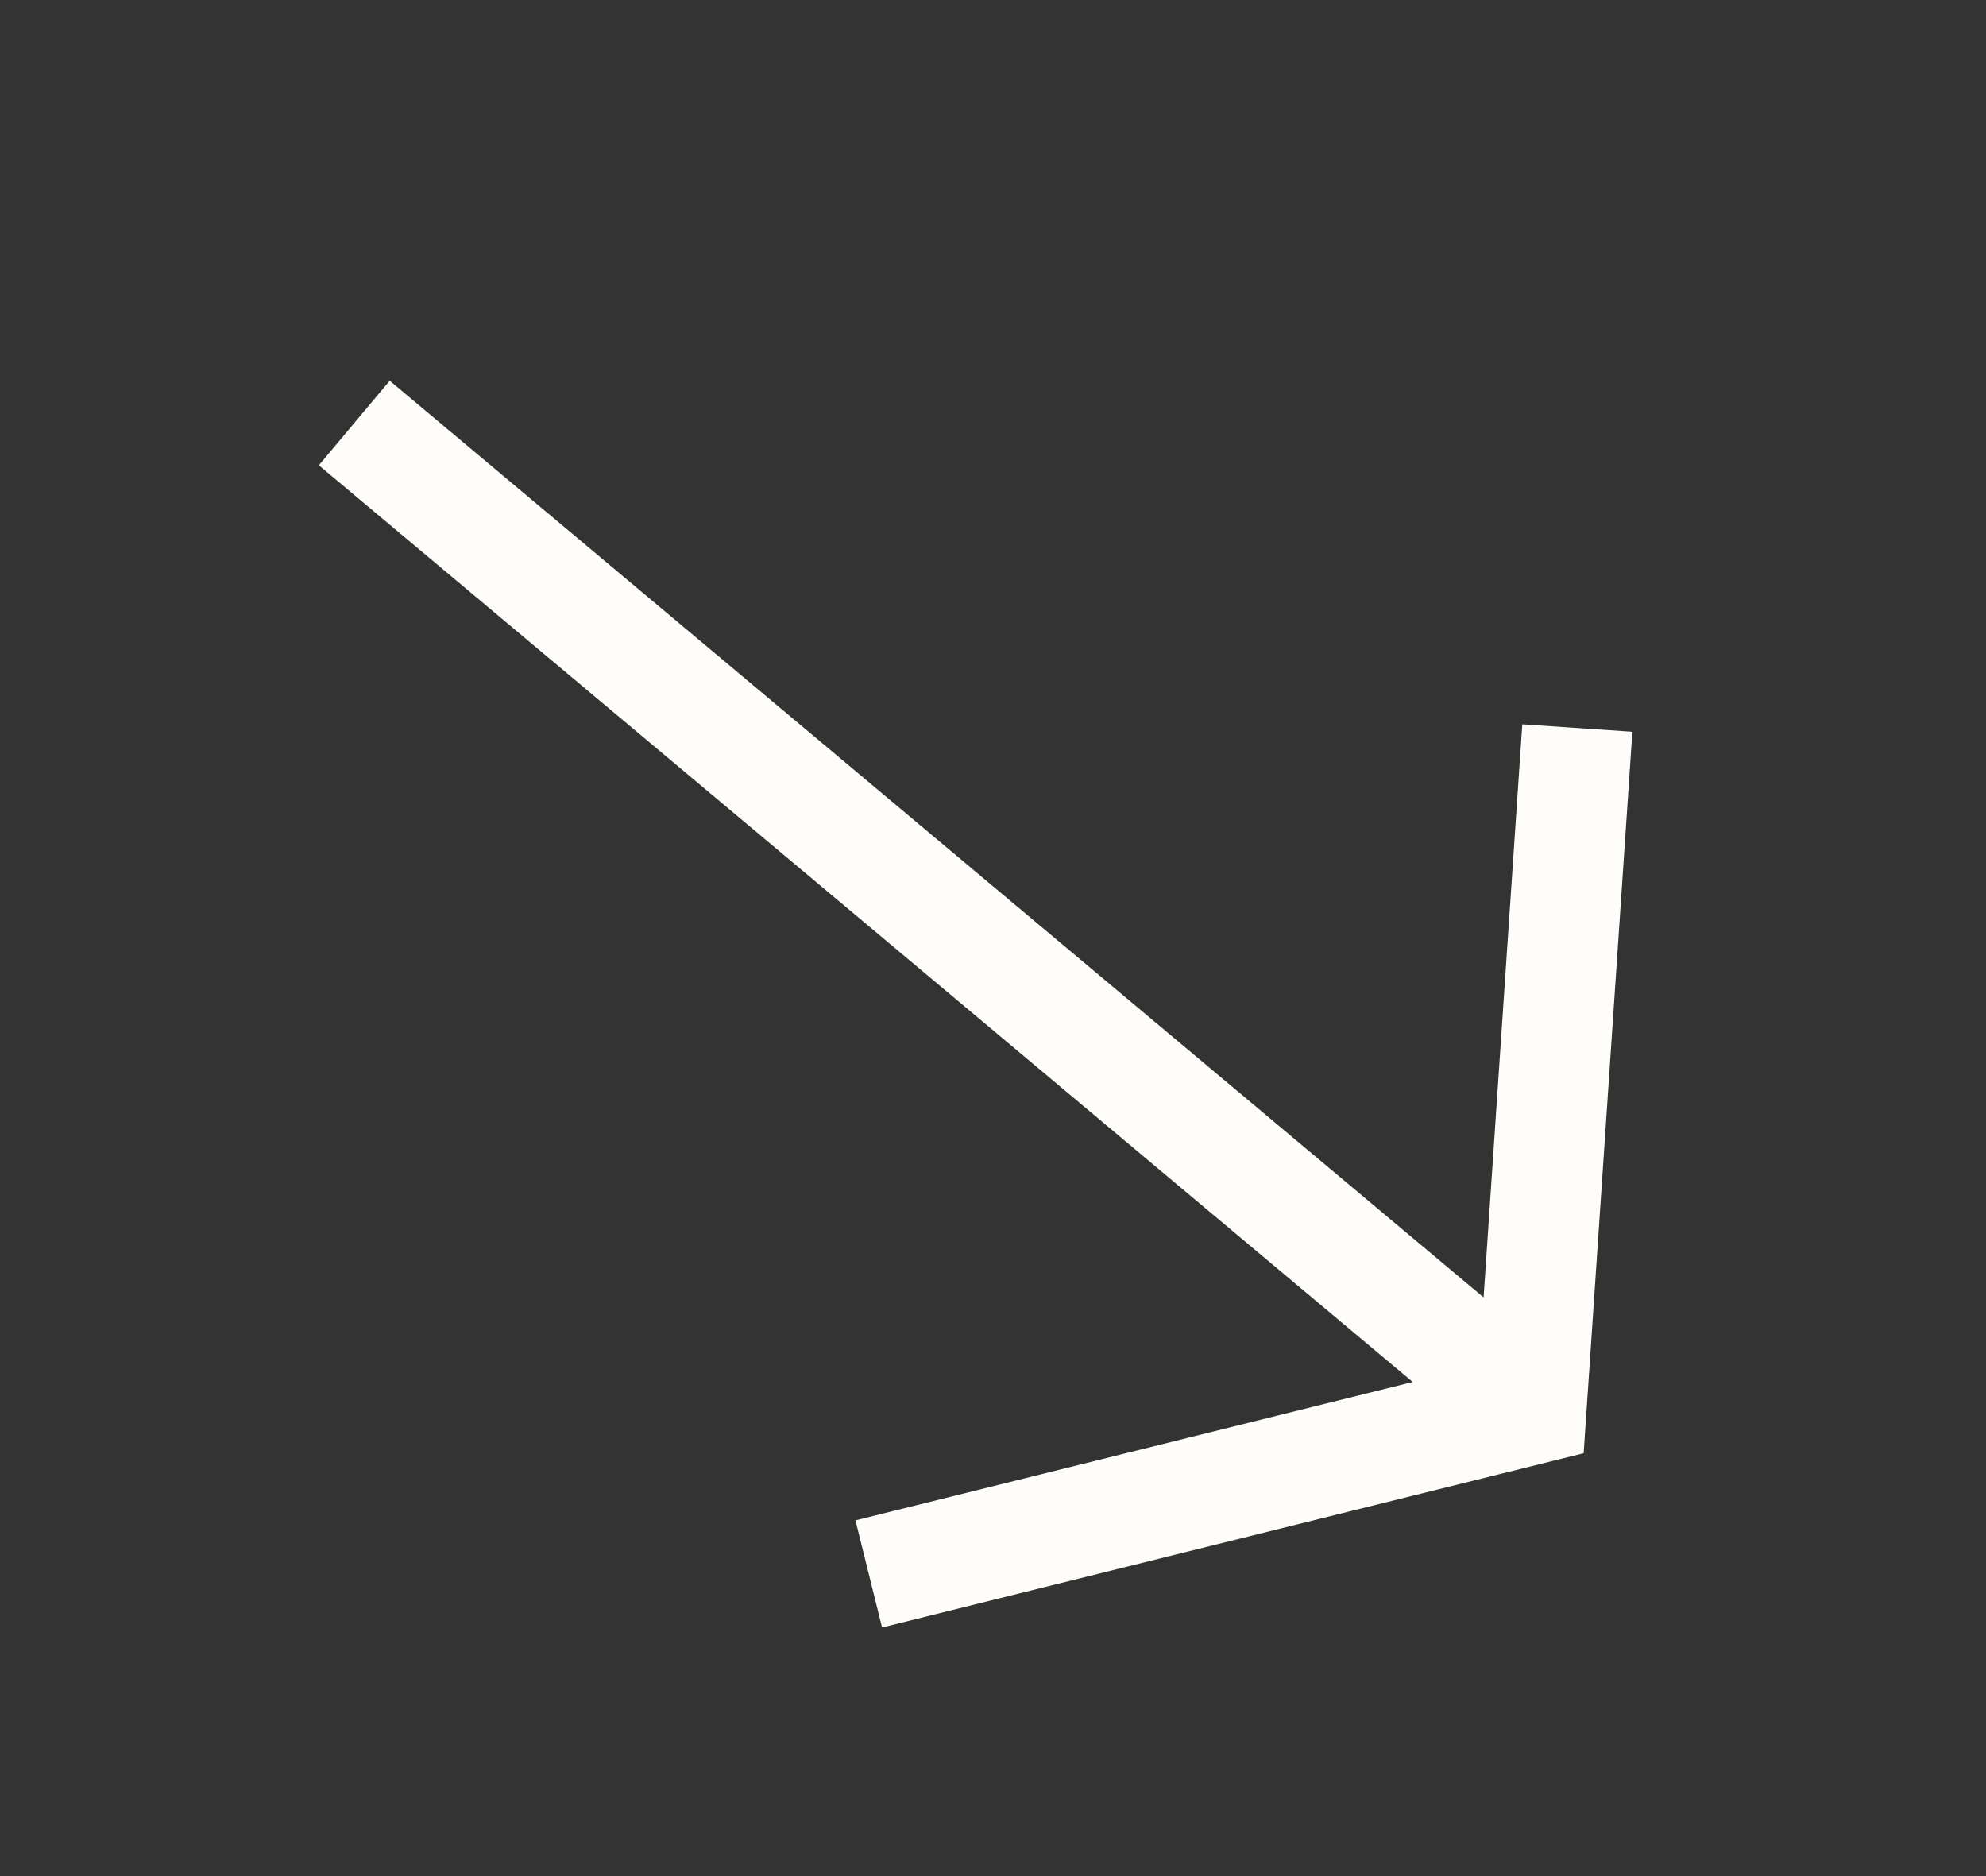
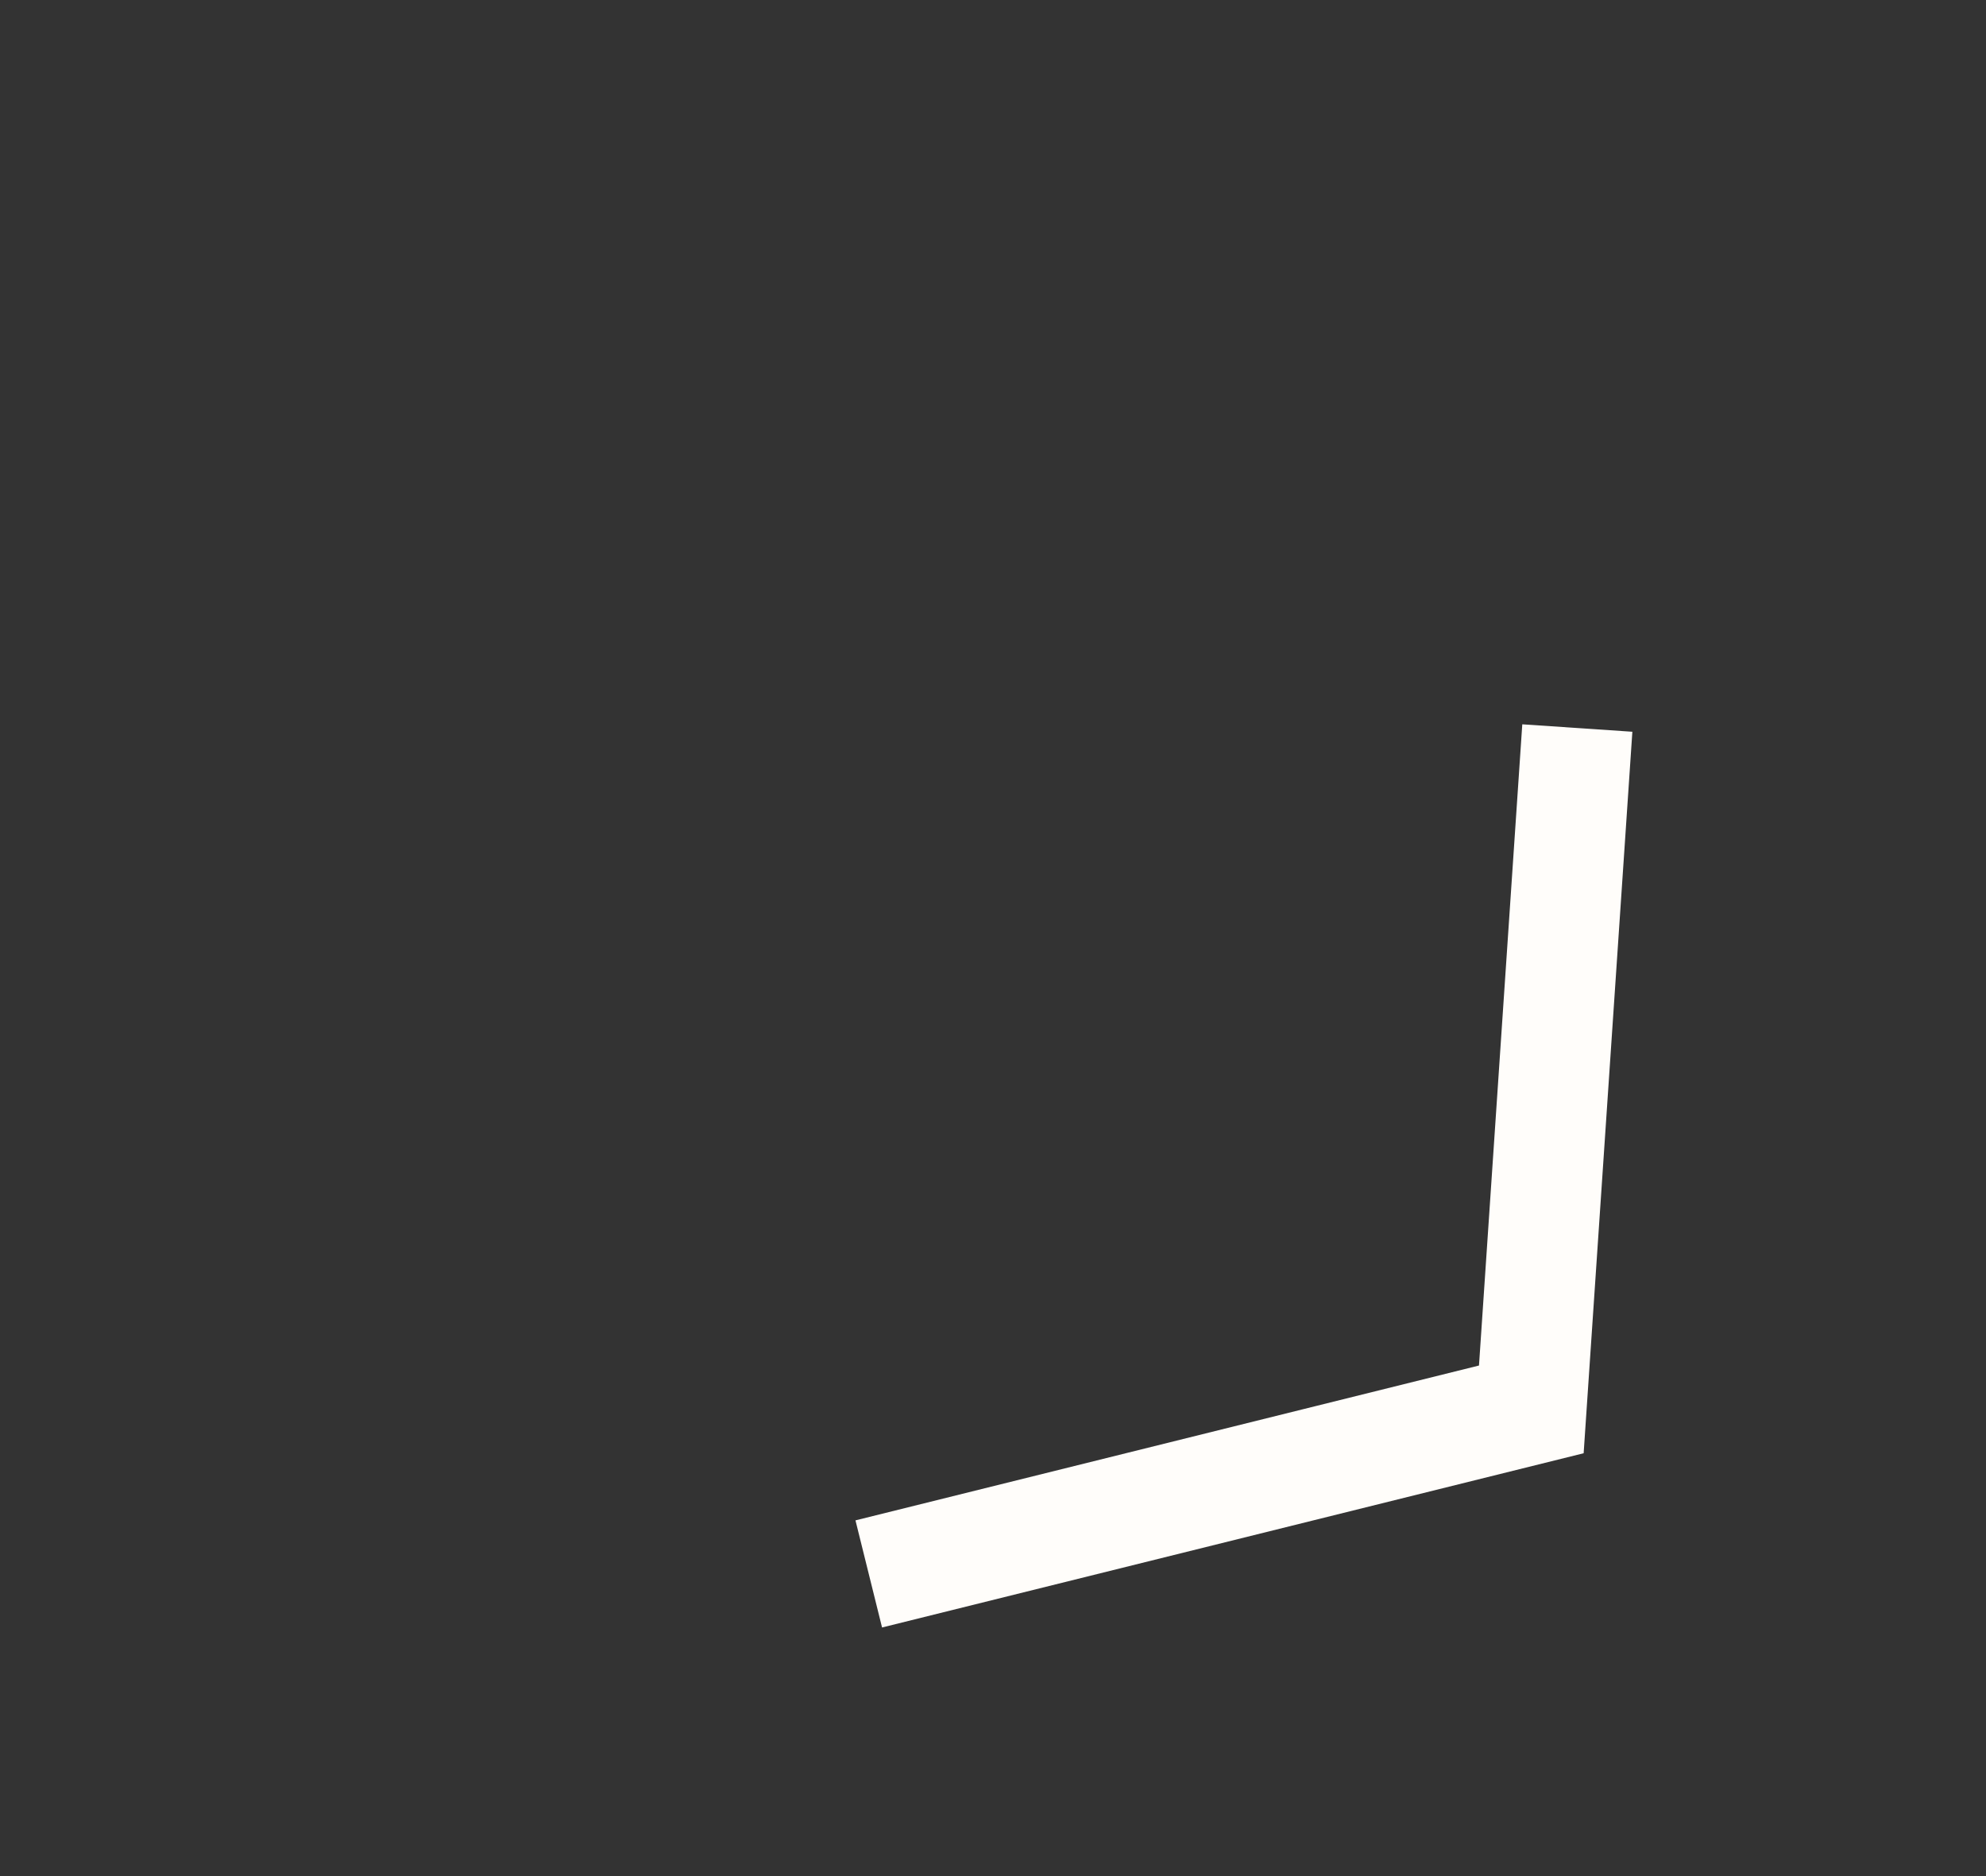
<svg xmlns="http://www.w3.org/2000/svg" width="18" height="17" viewBox="0 0 18 17" fill="none">
  <rect x="0" y="0" width="18" height="17" fill="#333333" stroke="none" />
-   <path d="M3.211 3.833L13.879 12.771" stroke="#FFFDFA" />
  <path d="M14.296 6.597L13.879 12.771L7.874 14.262" stroke="#FFFDFA" />
</svg>